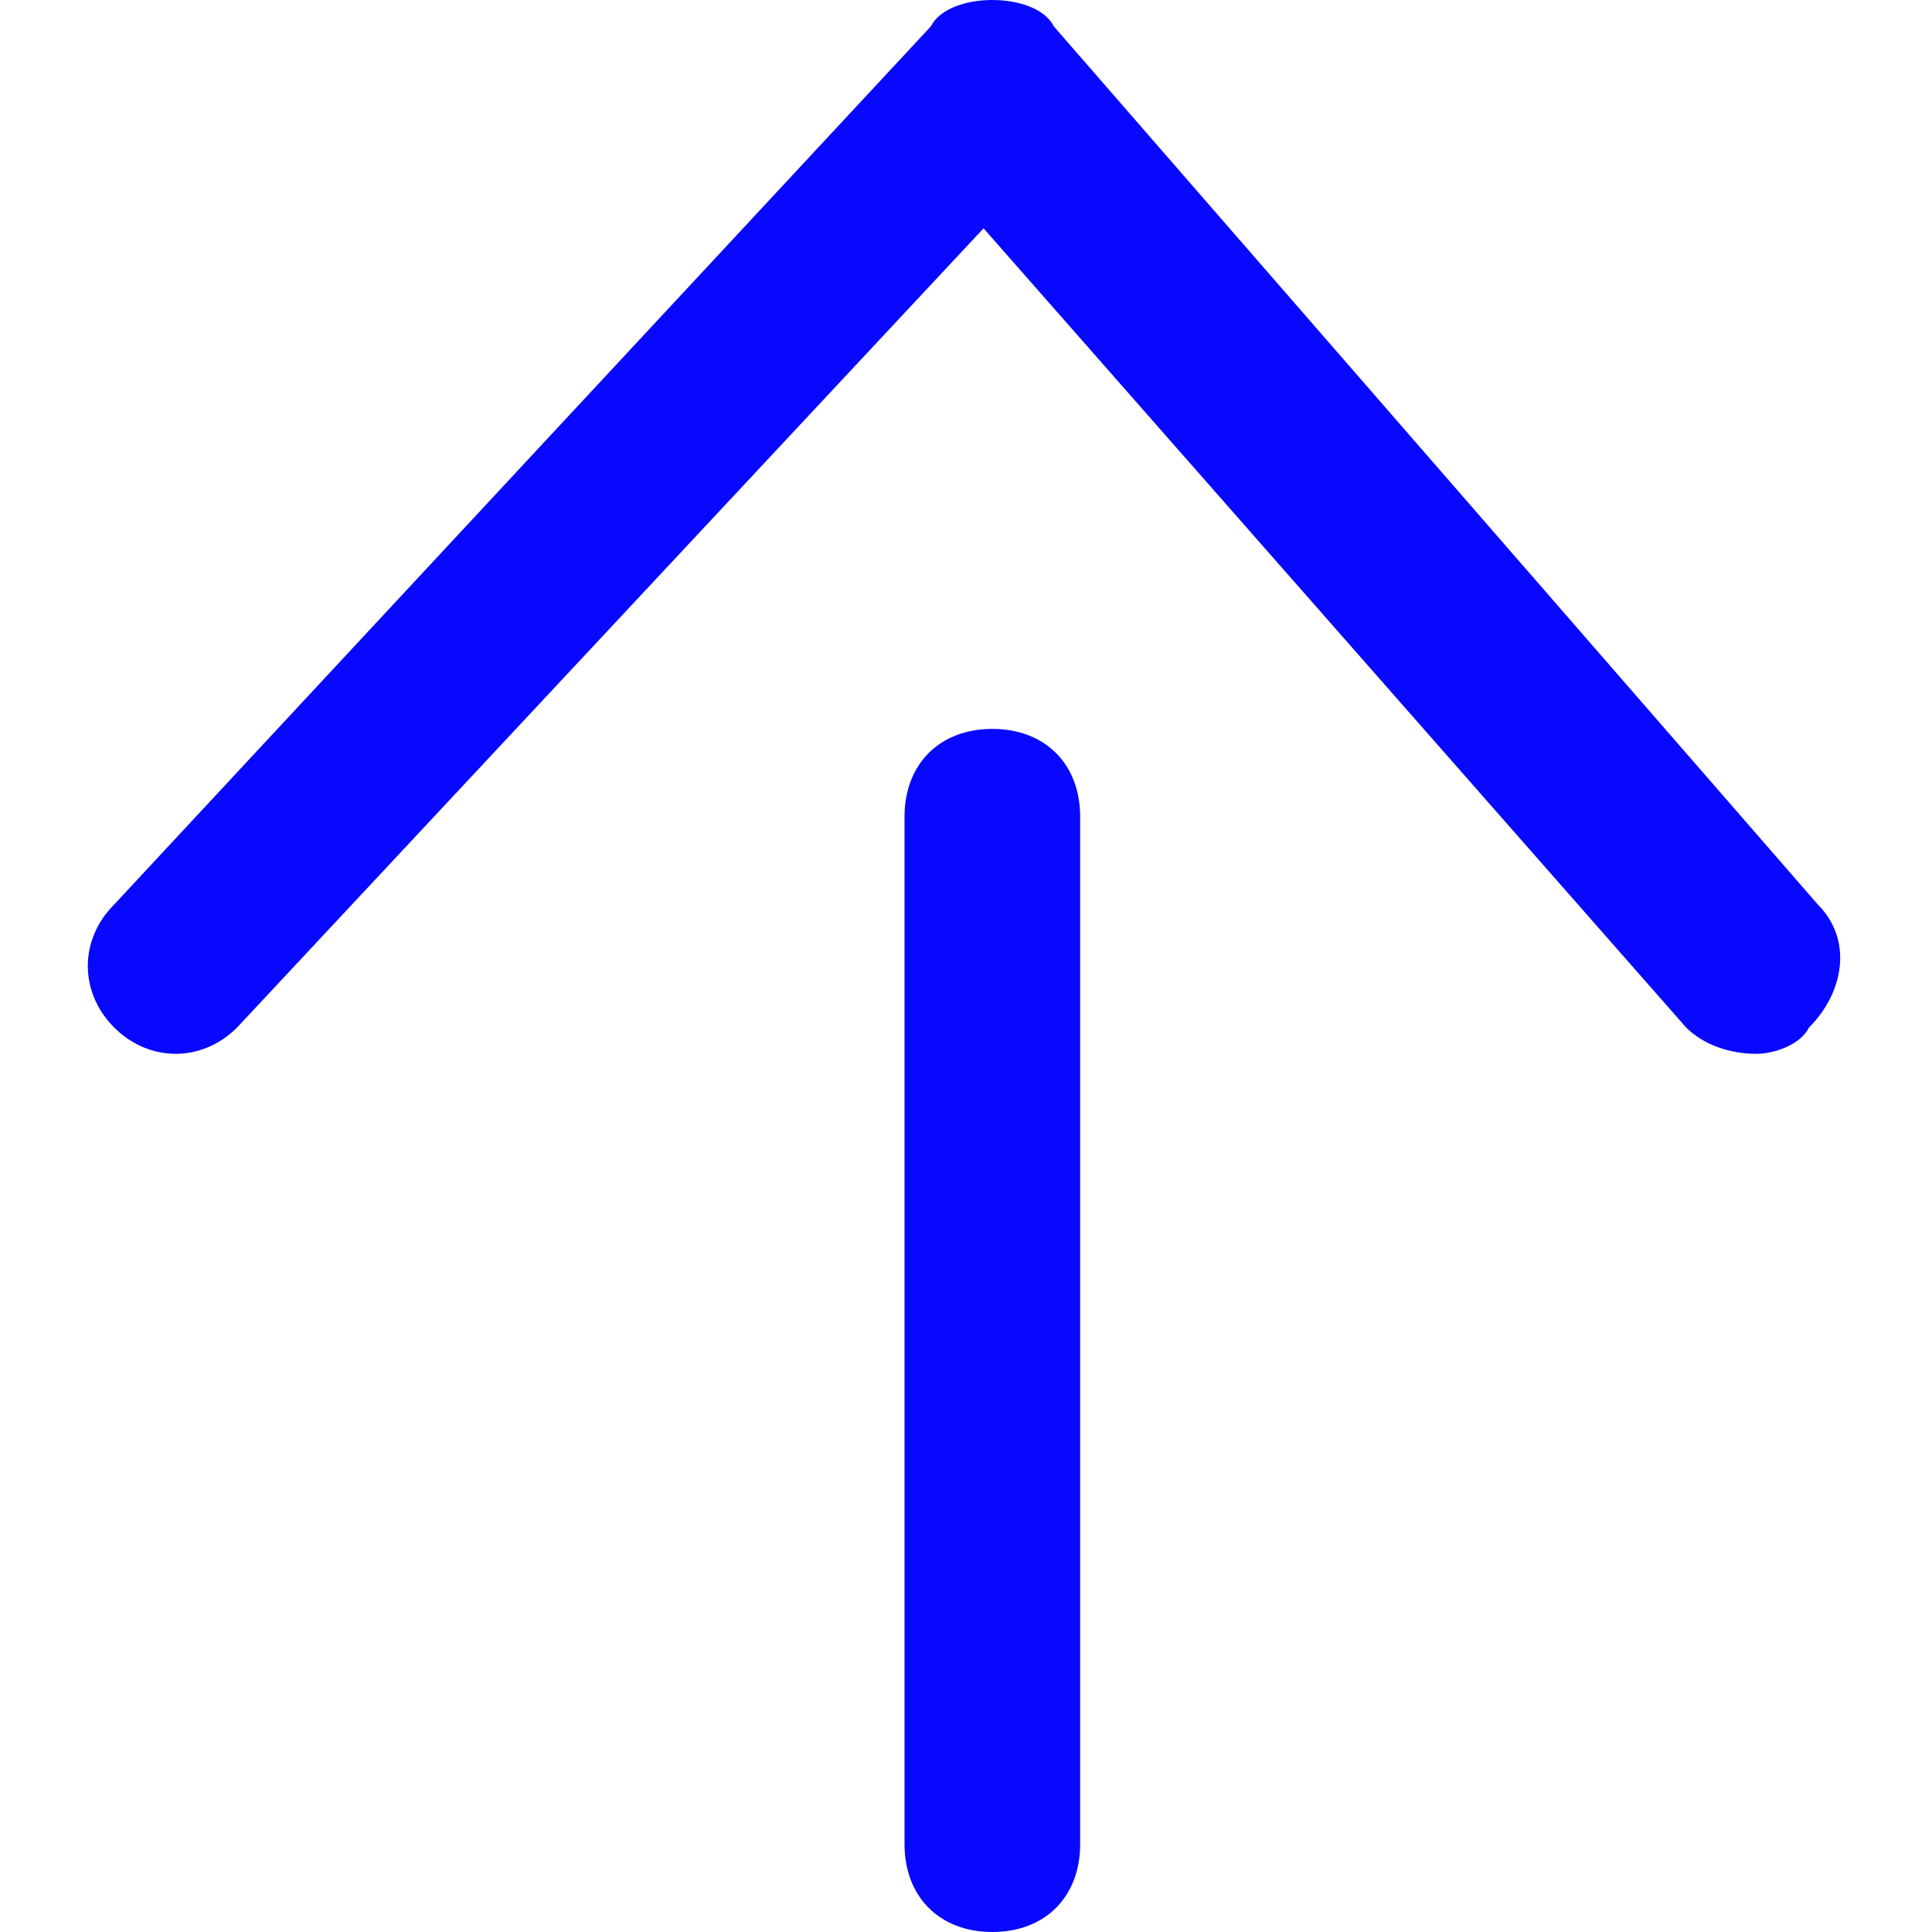
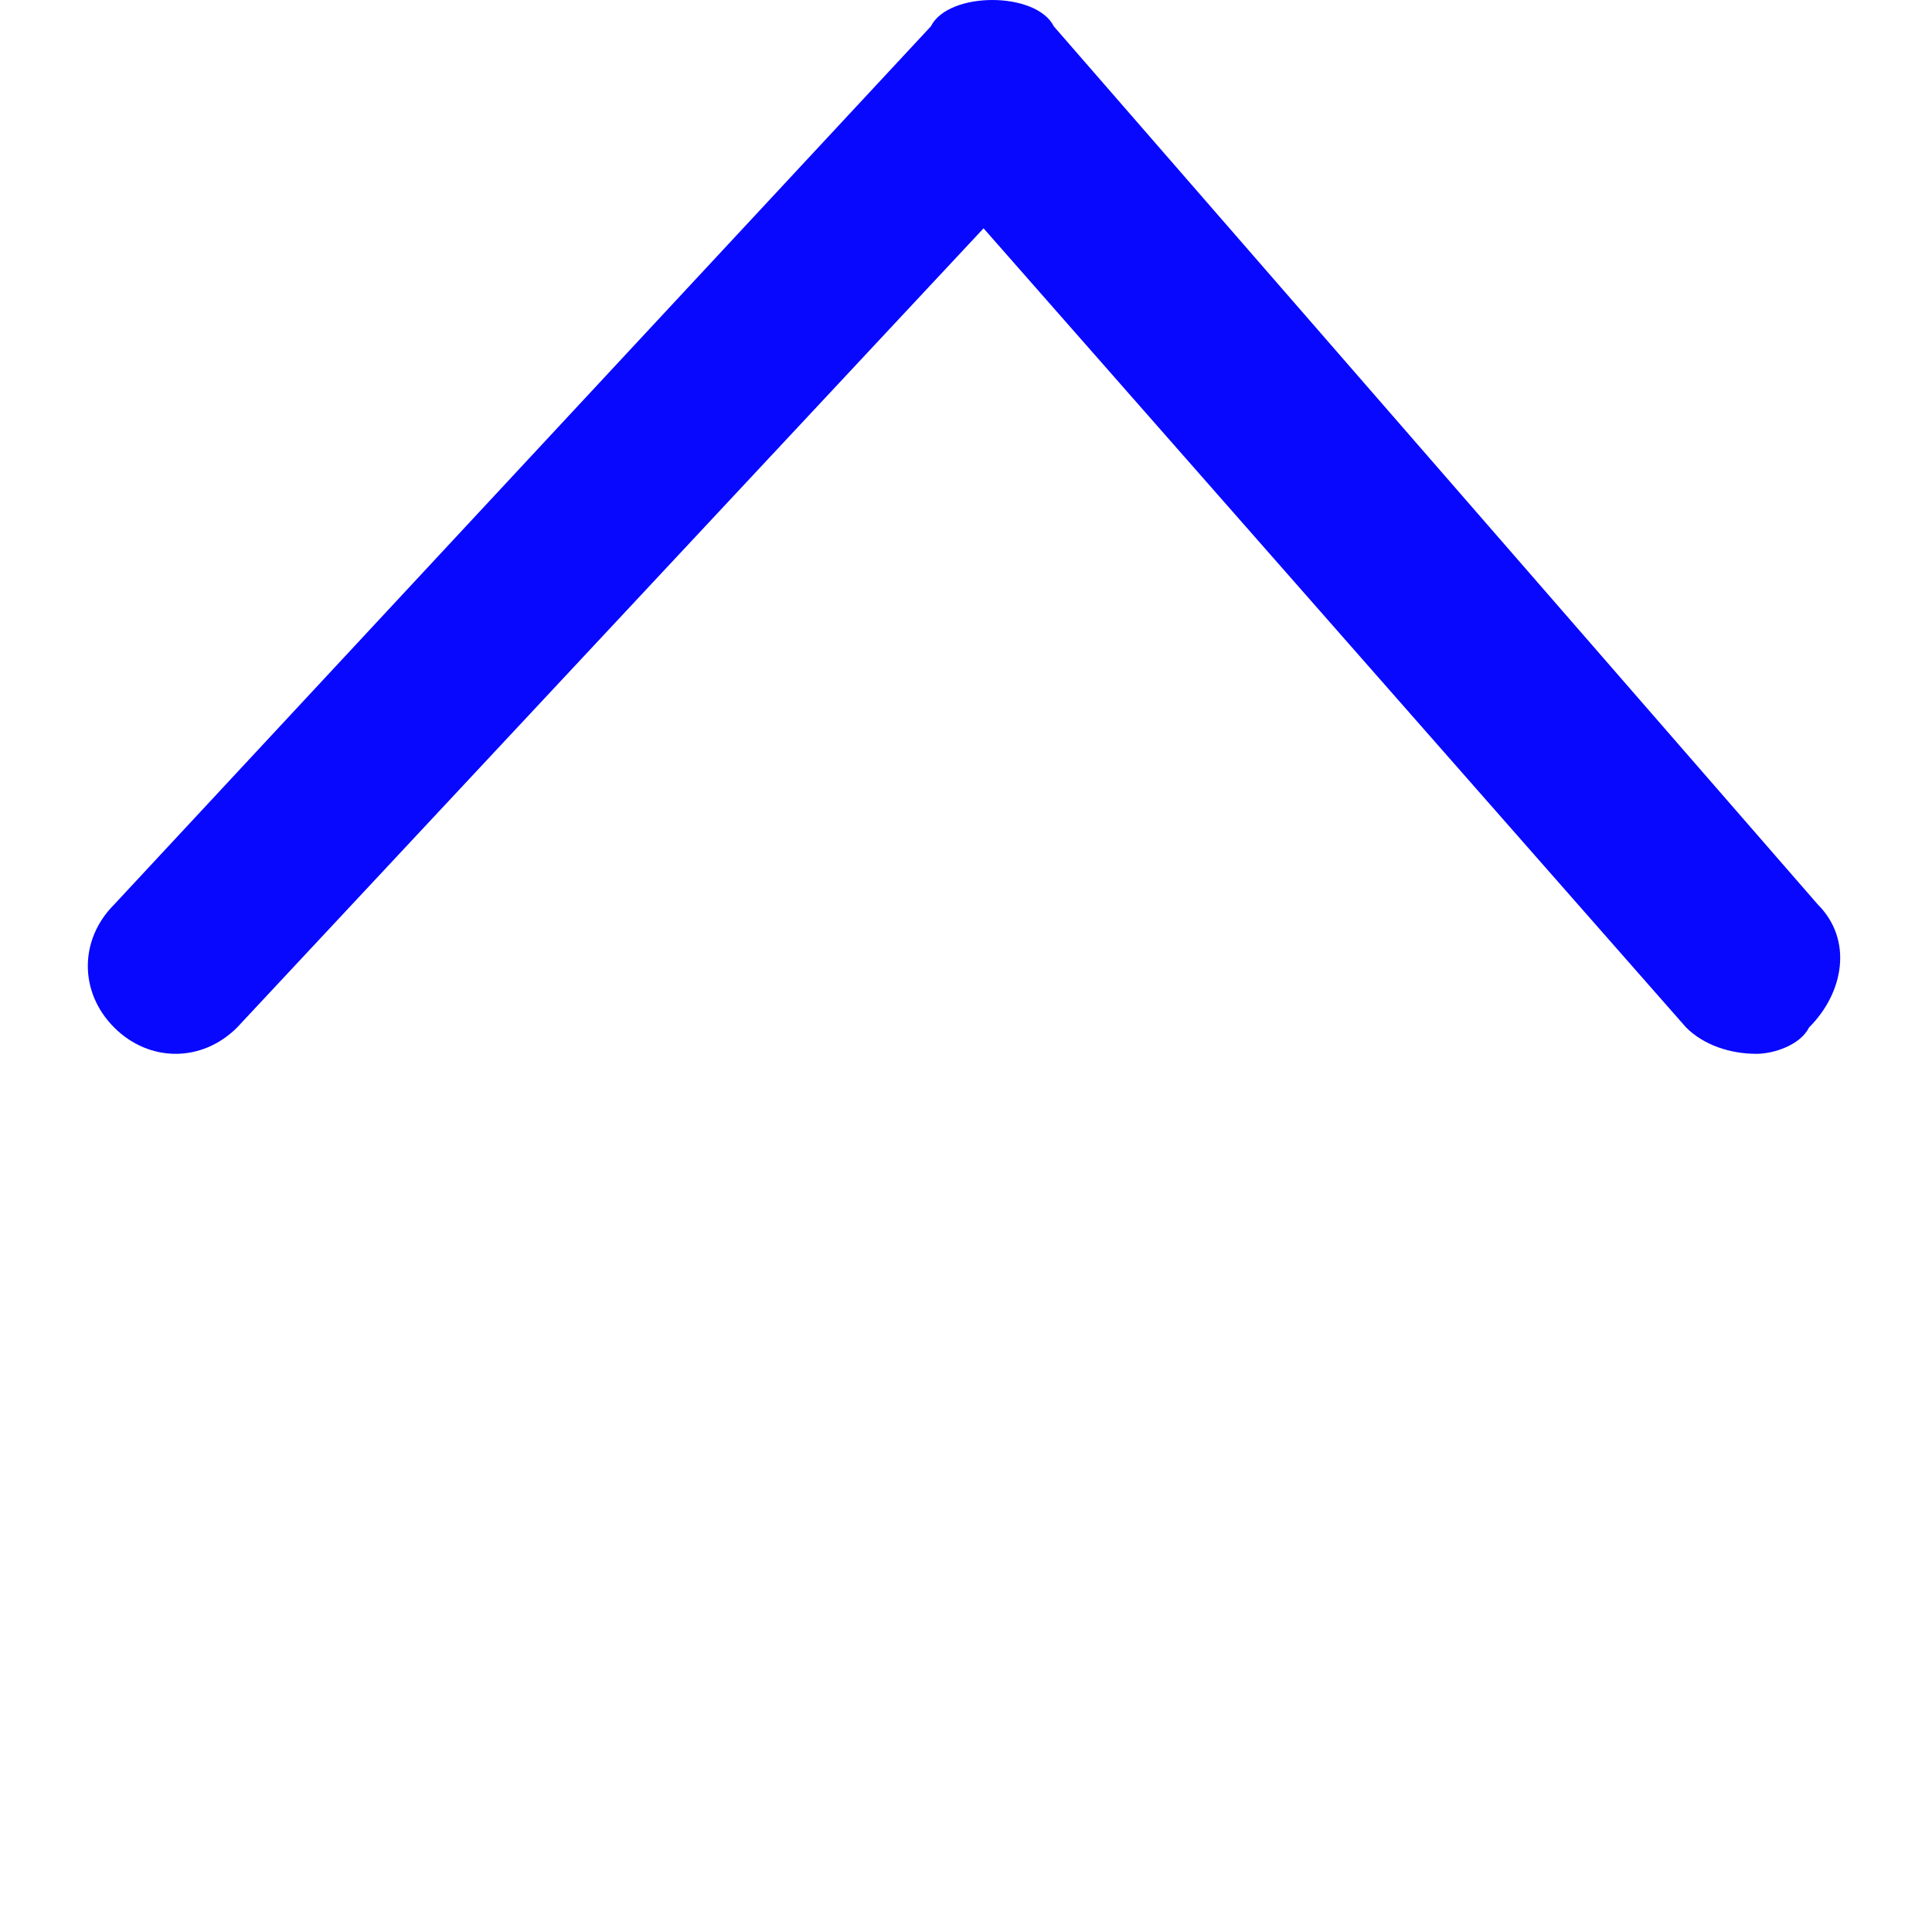
<svg xmlns="http://www.w3.org/2000/svg" version="1.1" id="レイヤー_1" x="0px" height="50" width="50" y="0px" viewBox="0 0 20 22" style="enable-background:new 0 0 20 22;" xml:space="preserve">
  <style type="text/css">
	.st0{fill:#0808FF;}
</style>
  <path class="st0" d="M19,12c-0.3,0-0.6-0.1-0.8-0.3l-8-9.1l-8.5,9.1c-0.4,0.4-1,0.4-1.4,0s-0.4-1,0-1.4l9.3-10C9.7,0.1,10,0,10.3,0  s0.6,0.1,0.7,0.3l8.7,10c0.4,0.4,0.3,1-0.1,1.4C19.5,11.9,19.2,12,19,12z" />
-   <path class="st0" d="M10.3,22c-0.6,0-1-0.4-1-1V9.3c0-0.6,0.4-1,1-1c0.6,0,1,0.4,1,1V21C11.3,21.6,10.9,22,10.3,22z" />
</svg>